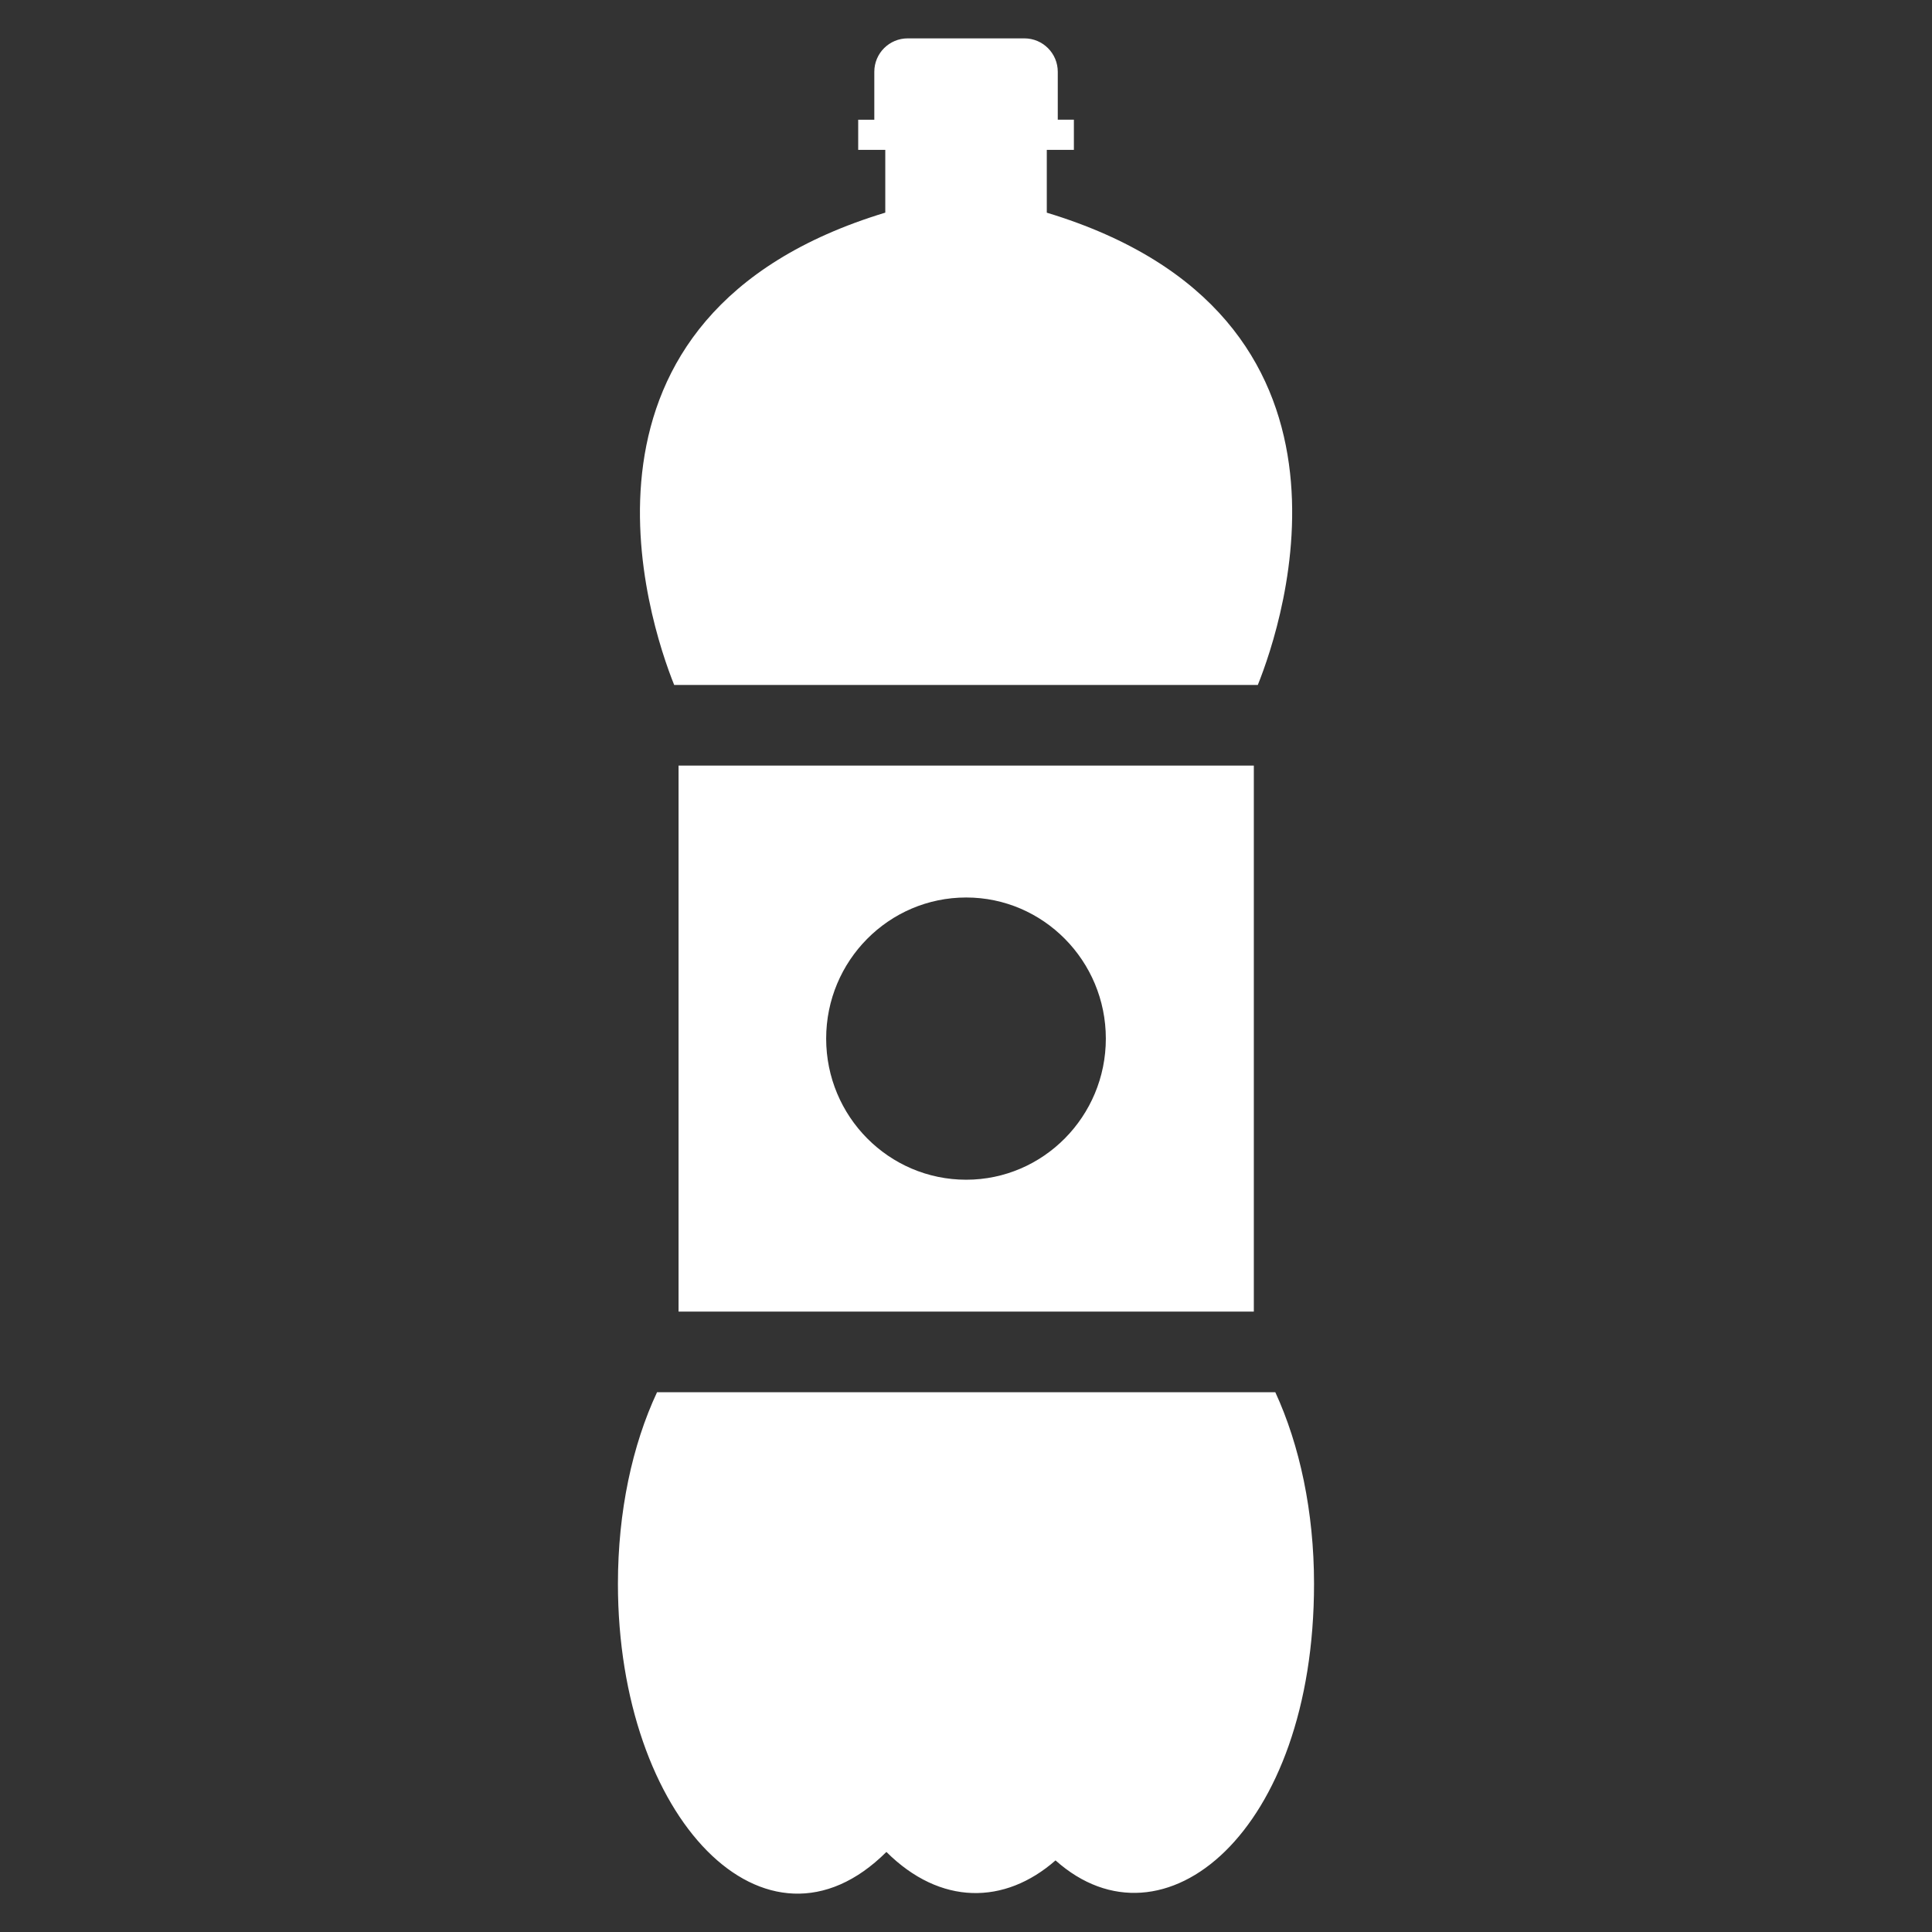
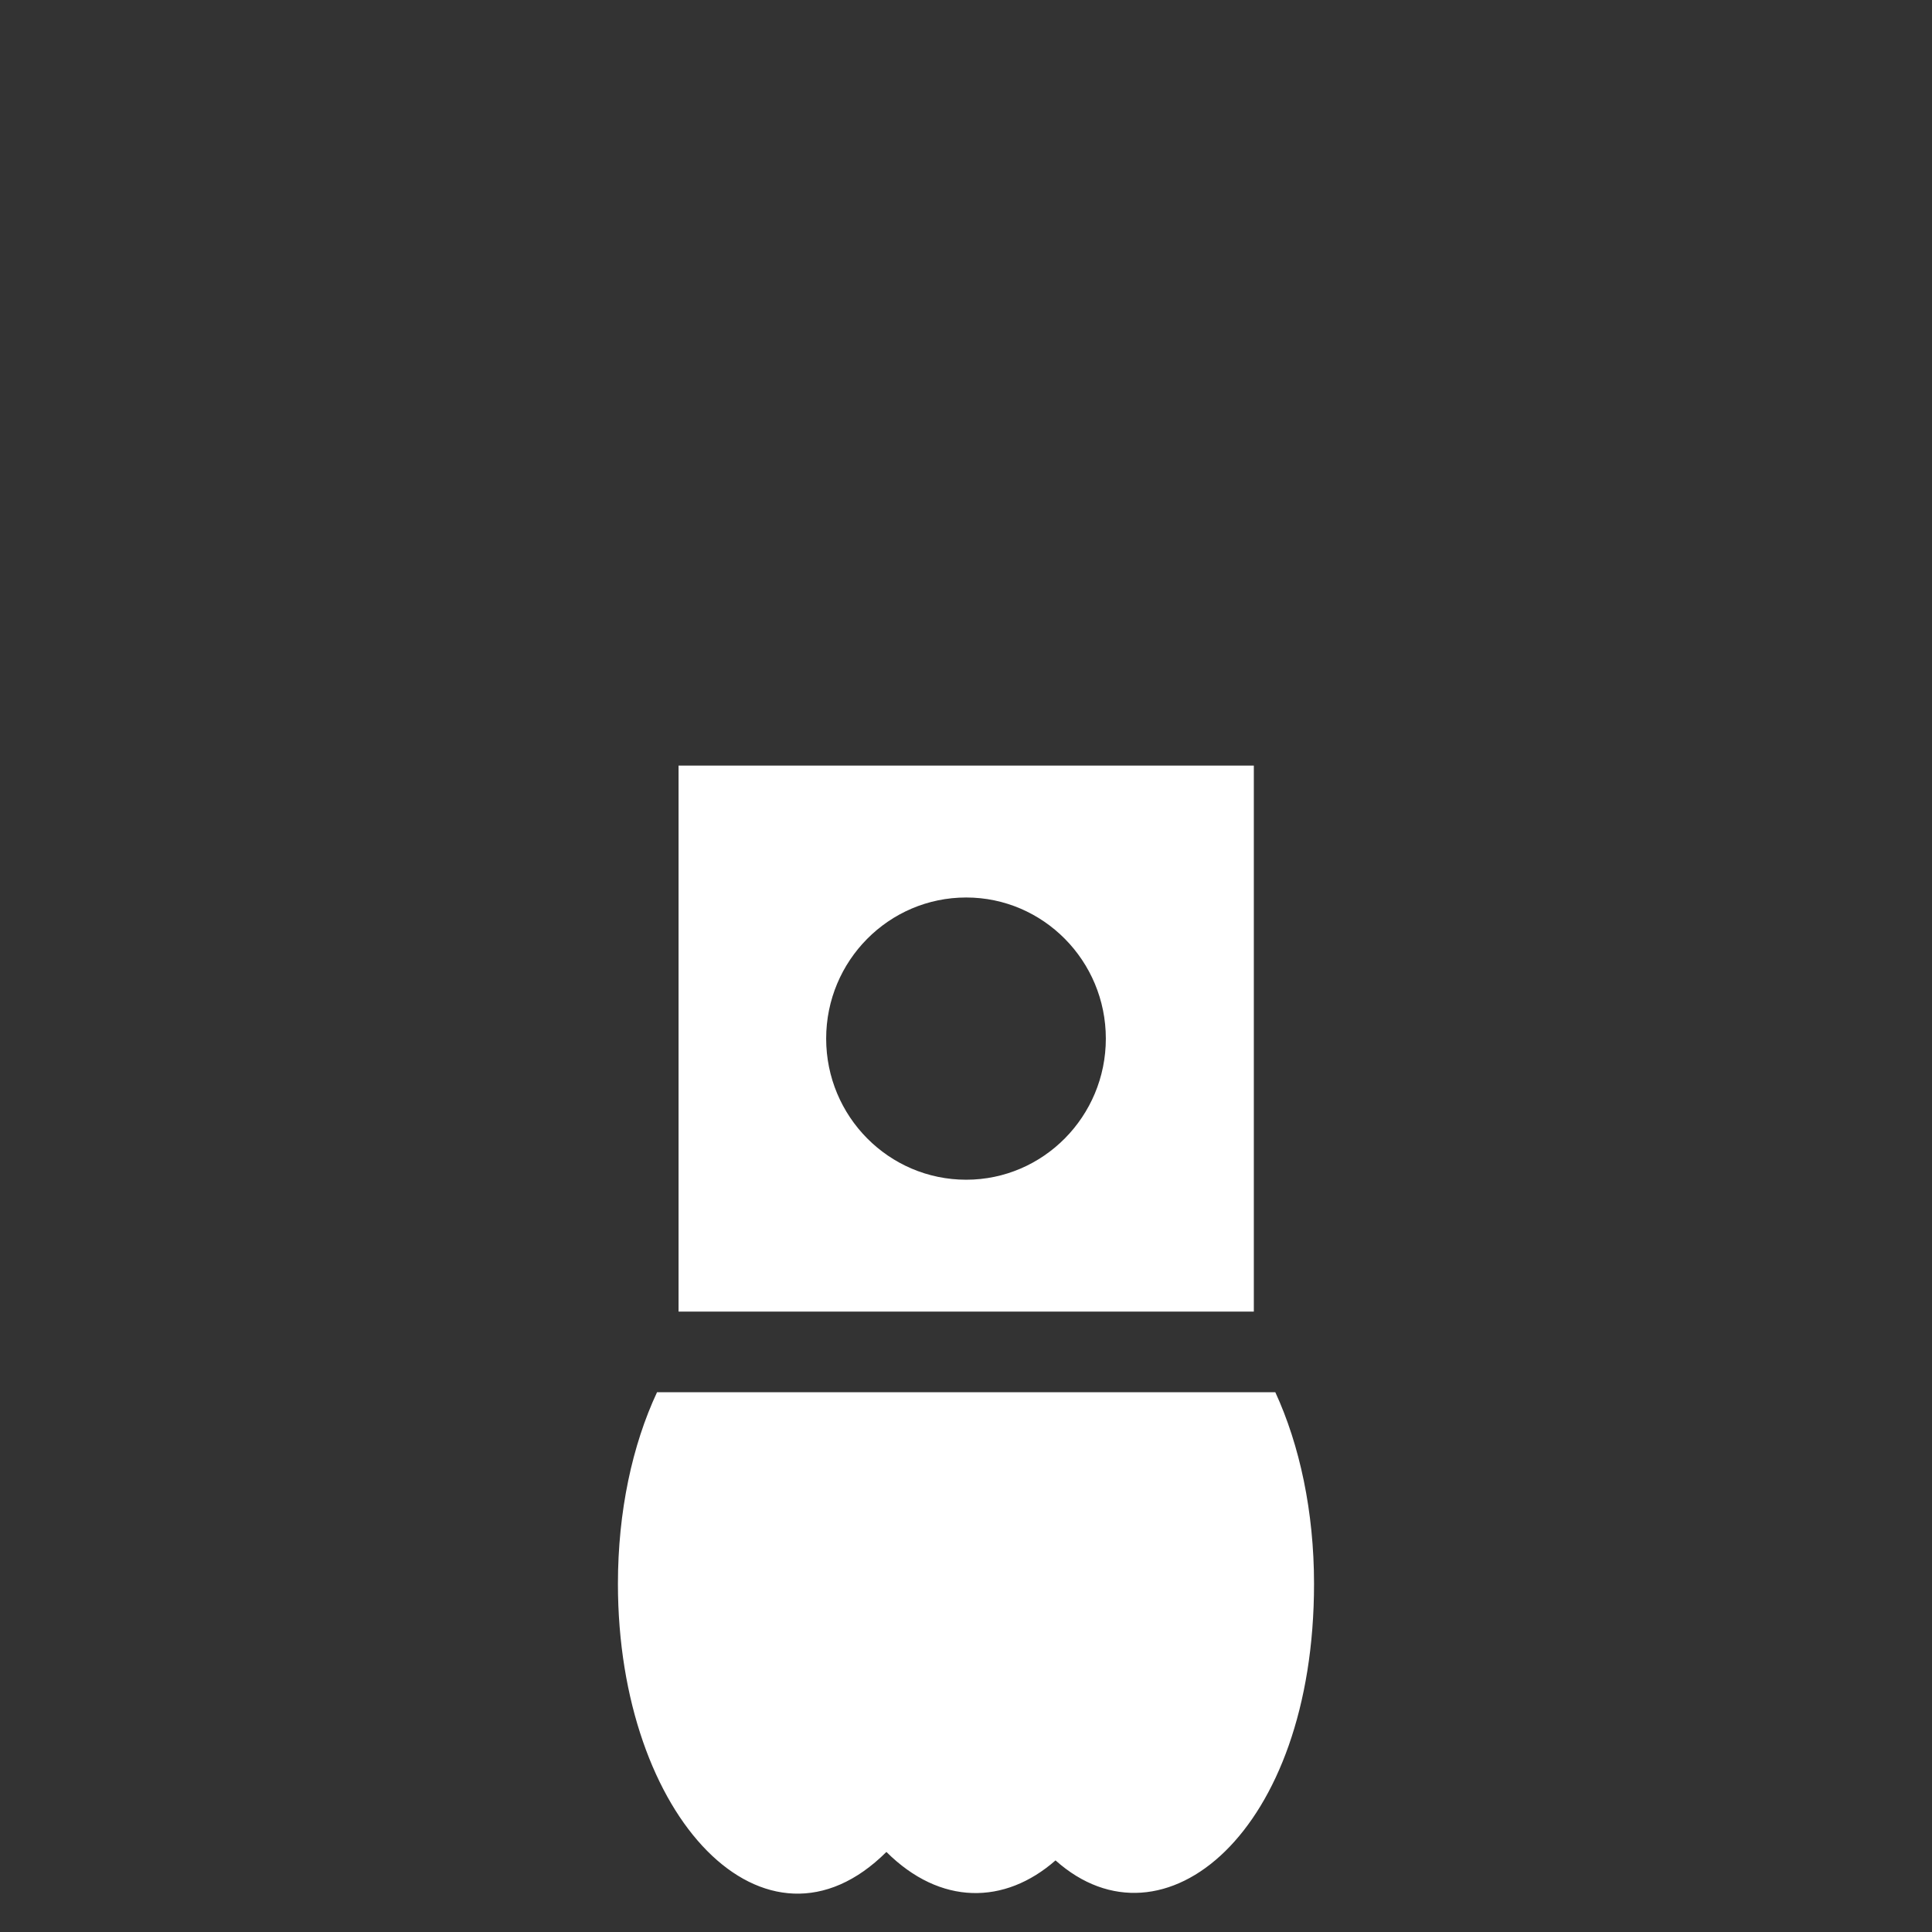
<svg xmlns="http://www.w3.org/2000/svg" version="1.1" x="0px" y="0px" viewBox="0 0 50 50" enable-background="new 0 0 50 50" xml:space="preserve" width="50px" height="50px" aria-hidden="true" style="fill:url(#CerosGradient_id8b2463a87);">
  <rect x="0" y="0" width="50" height="50" fill="#333333" stroke="none" />
  <defs>
    <linearGradient class="cerosgradient" data-cerosgradient="true" id="CerosGradient_id8b2463a87" gradientUnits="userSpaceOnUse" x1="50%" y1="100%" x2="50%" y2="0%">
      <stop offset="0%" stop-color="#FFFFFF" />
      <stop offset="100%" stop-color="#FFFFFF" />
    </linearGradient>
    <linearGradient />
  </defs>
  <g>
    <path d="M32.449,33.944V19.814H17.561v14.13H32.449z M25.005,23.227c1.993,0,3.614,1.638,3.614,3.652   c0,2.014-1.621,3.652-3.614,3.652c-2.003,0-3.624-1.638-3.624-3.652C21.381,24.865,23.002,23.227,25.005,23.227z" style="fill:url(#CerosGradient_id8b2463a87);" />
-     <path d="M17.448,17.727h15.104c0.657-1.635,3.308-9.565-5.461-12.223V3.879h0.701V3.098h-0.417V1.857   c0-0.477-0.387-0.864-0.864-0.864h-3.02c-0.477,0-0.864,0.387-0.864,0.864v1.241h-0.417v0.781h0.701v1.624   C14.15,8.161,16.791,16.092,17.448,17.727z" style="fill:url(#CerosGradient_id8b2463a87);" />
    <path d="M22.94,47.928c1.397,1.391,3.062,1.371,4.377,0.219c2.782,2.485,6.69-0.725,6.69-7.159   c0-1.868-0.372-3.59-1.002-4.957H17.004c-0.64,1.367-1.012,3.089-1.012,4.957   C15.992,47.063,19.827,51.028,22.94,47.928z" style="fill:url(#CerosGradient_id8b2463a87);" />
  </g>
</svg>